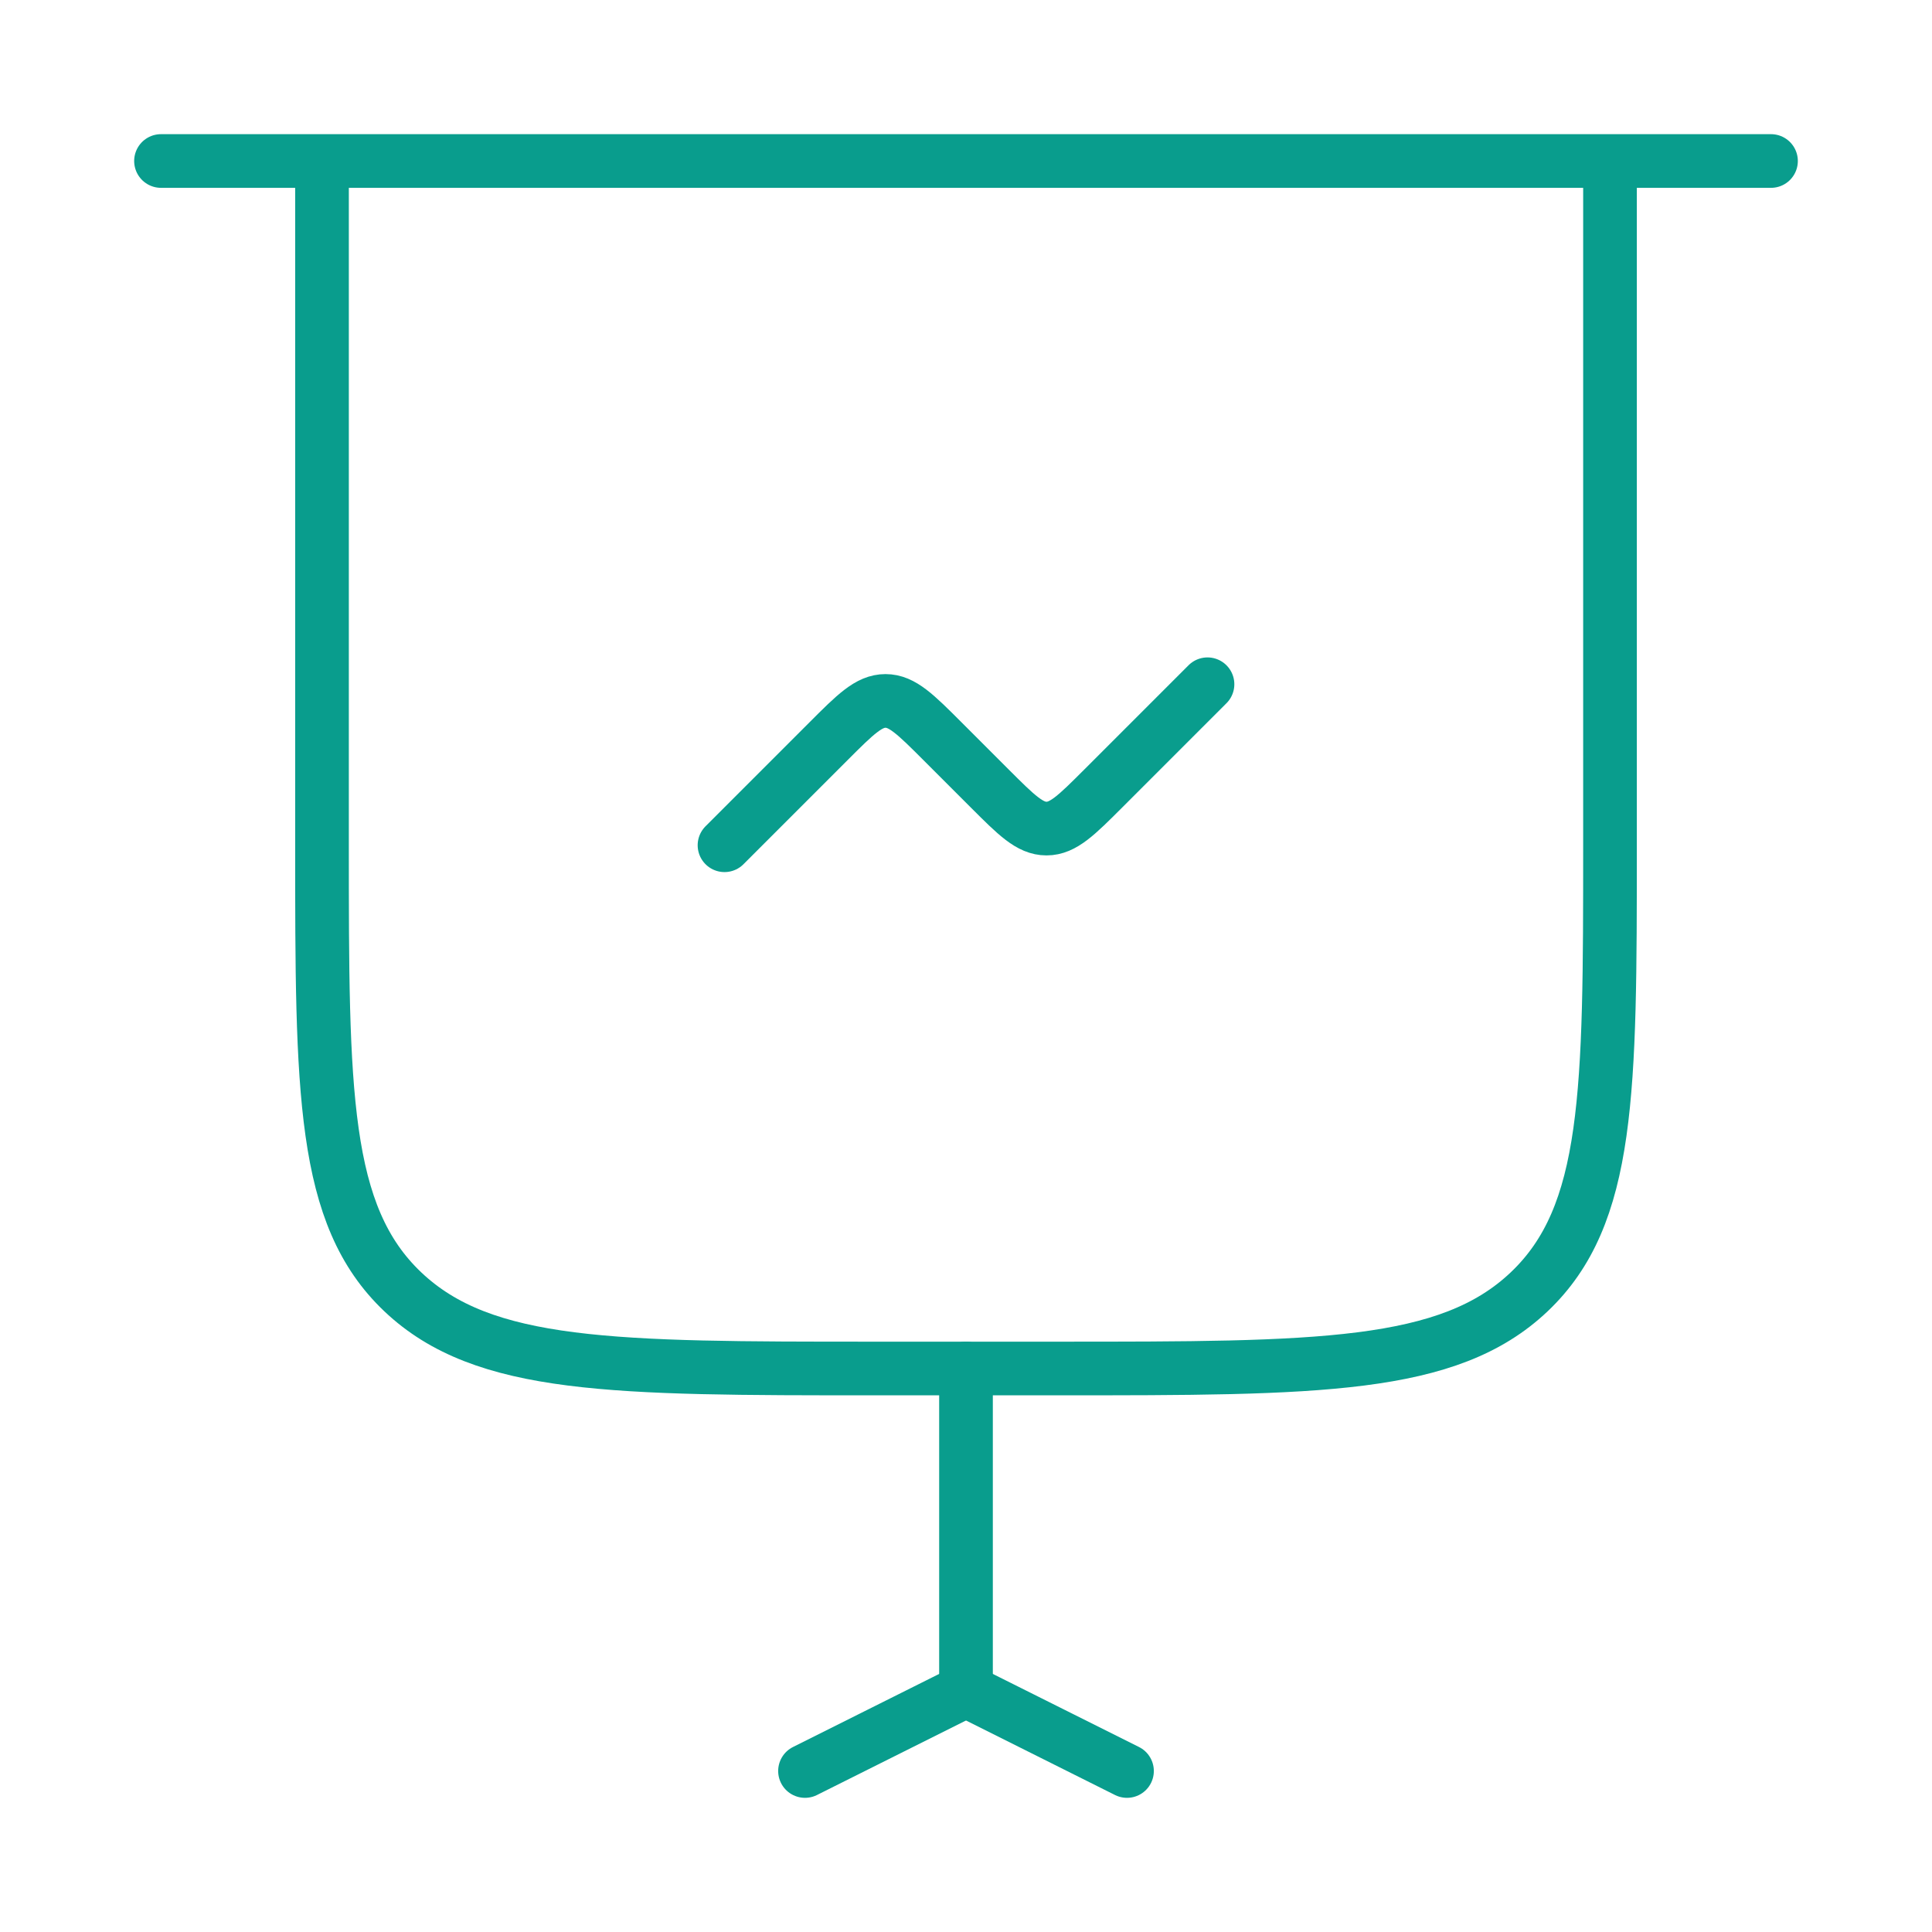
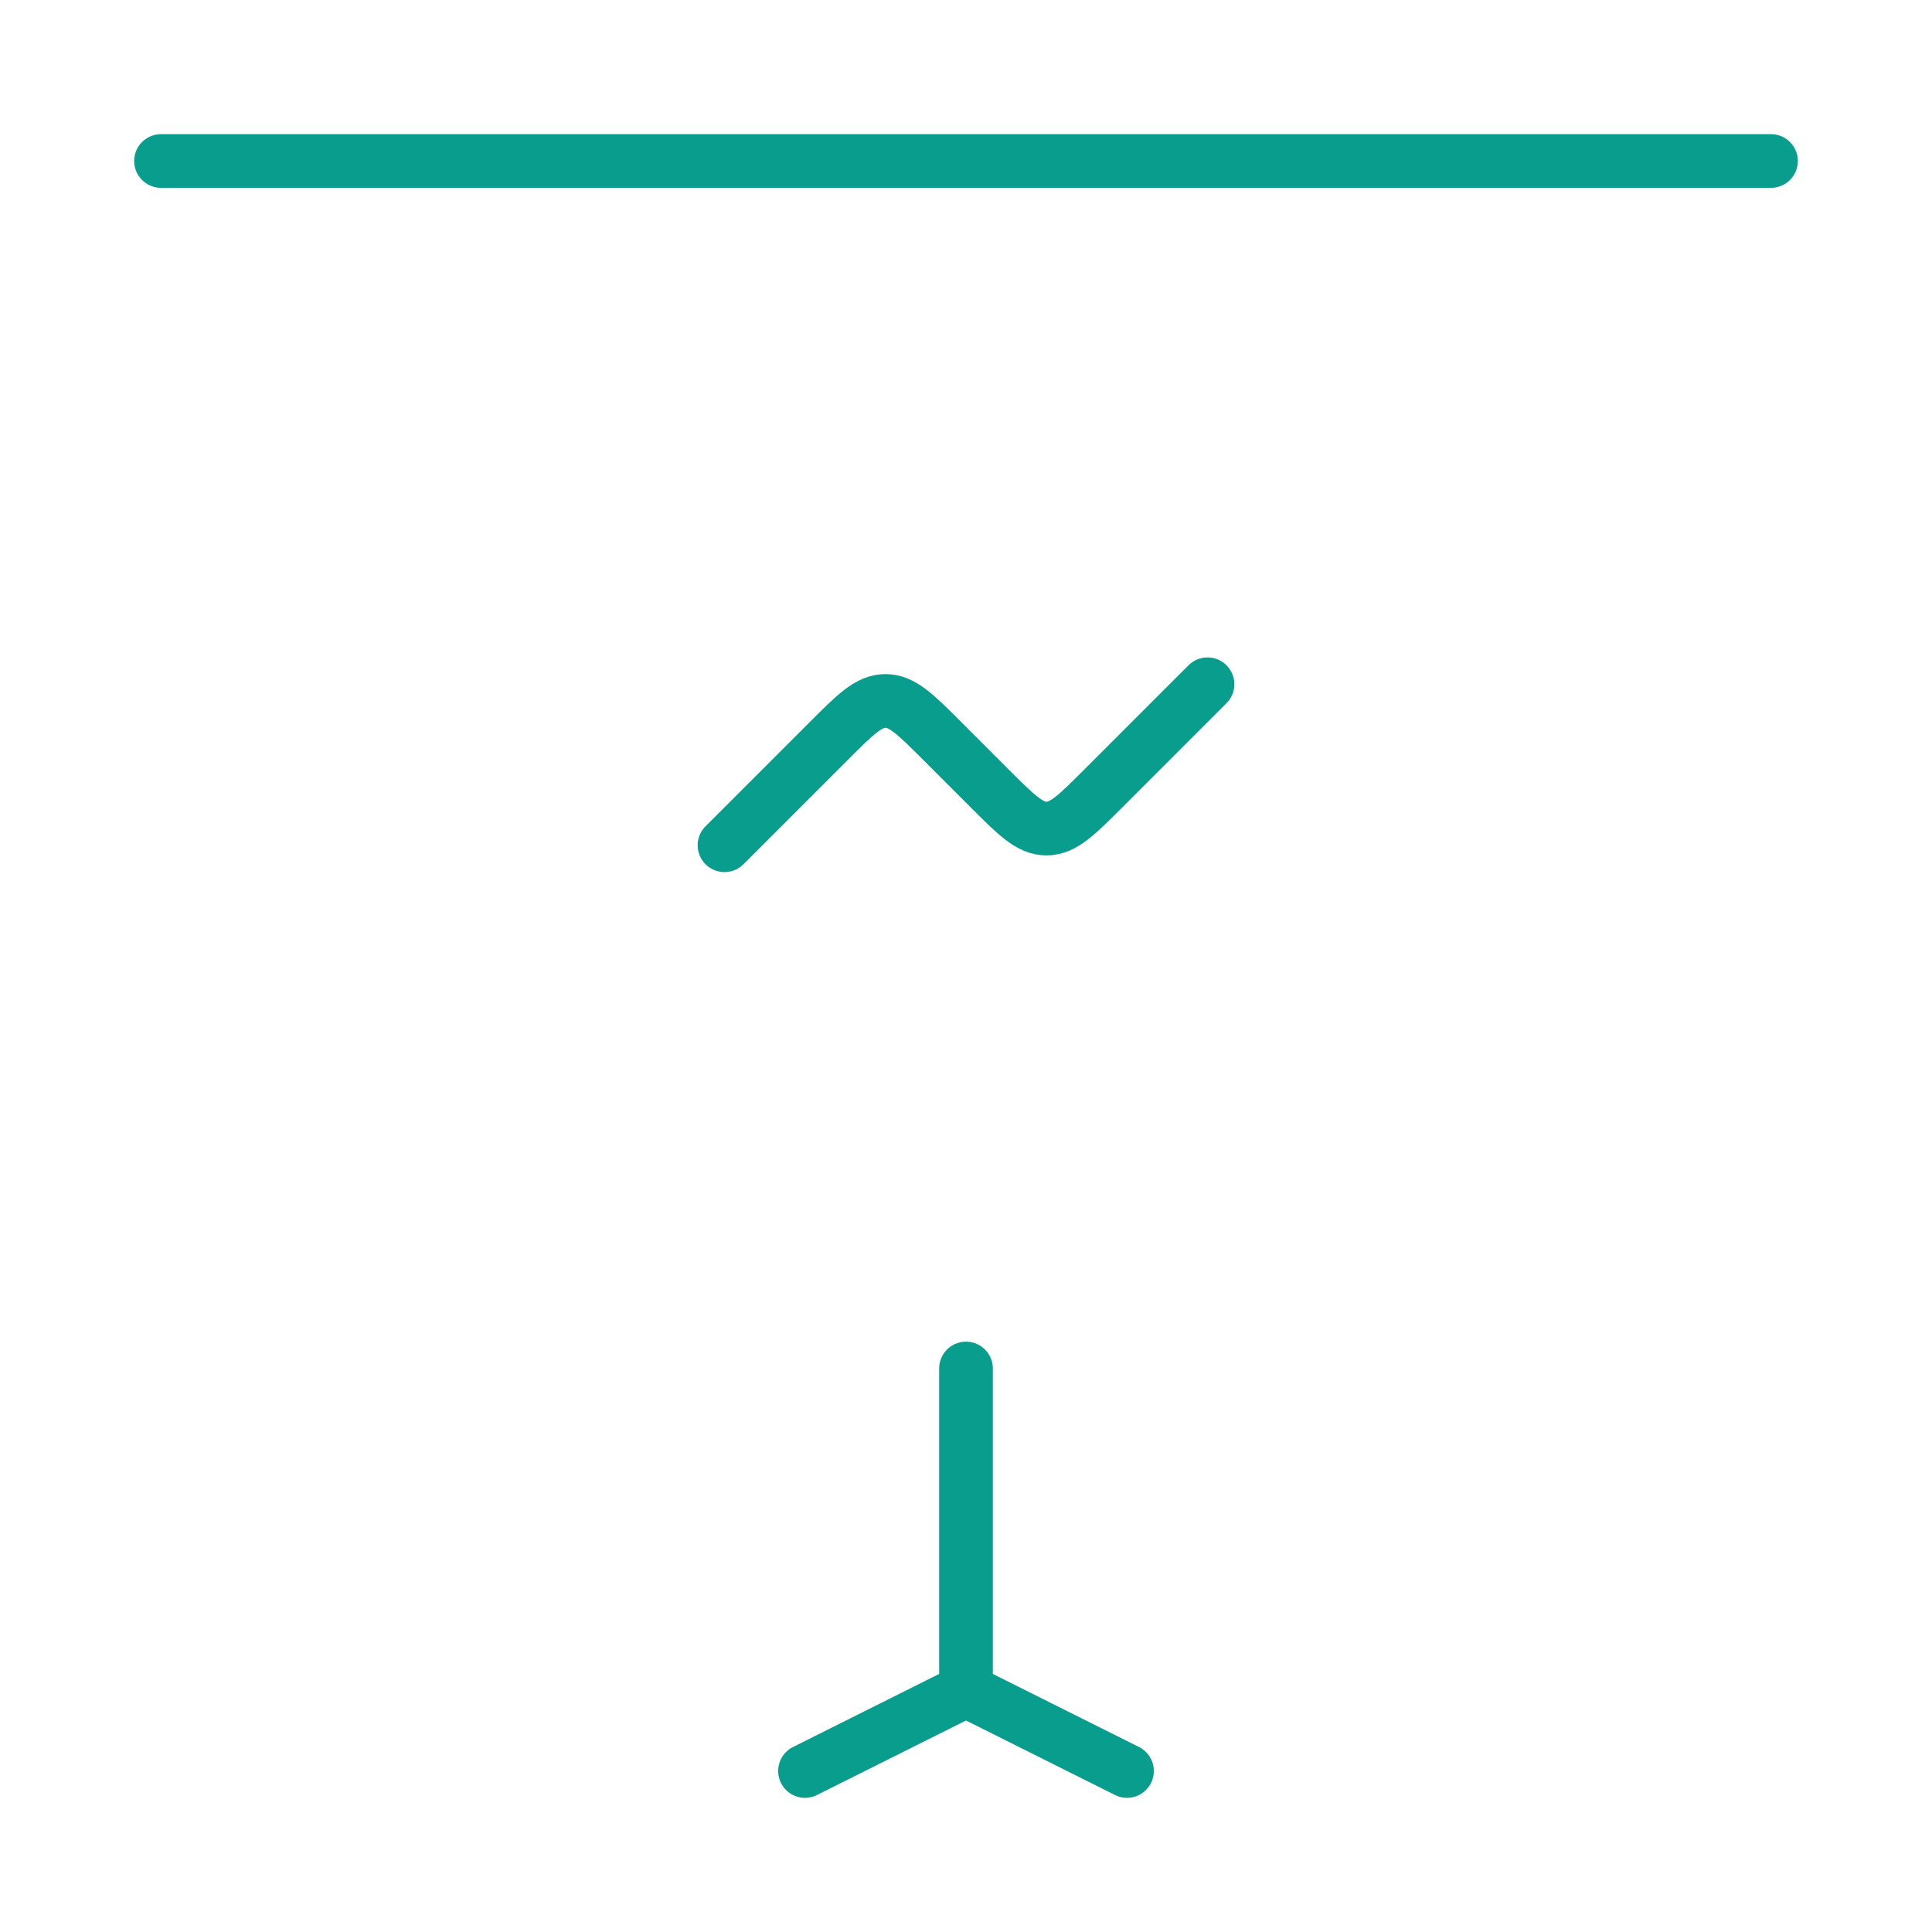
<svg xmlns="http://www.w3.org/2000/svg" width="54" height="54" viewBox="0 0 54 54" fill="none">
  <path d="M4.5 4.5H49.5" stroke="#099D8D" stroke-width="1.5" stroke-linecap="round" />
  <path d="M20.25 23.625L23.159 20.716C23.909 19.966 24.284 19.591 24.75 19.591C25.216 19.591 25.591 19.966 26.341 20.716L27.659 22.034C28.409 22.784 28.784 23.159 29.25 23.159C29.716 23.159 30.091 22.784 30.841 22.034L33.75 19.125" stroke="#099D8D" stroke-width="1.5" stroke-linecap="round" />
  <path d="M27 47.25L27 38.25" stroke="#099D8D" stroke-width="1.5" stroke-linecap="round" />
  <path d="M22.5 49.5L27 47.25" stroke="#099D8D" stroke-width="1.5" stroke-linecap="round" />
  <path d="M31.5 49.5L27 47.25" stroke="#099D8D" stroke-width="1.5" stroke-linecap="round" />
-   <path d="M45 4.5V23.625C45 30.519 45 33.966 42.74 36.108C40.481 38.25 36.844 38.25 29.571 38.25H24.429C17.155 38.25 13.519 38.25 11.259 36.108C9 33.966 9 30.519 9 23.625V4.5" stroke="#099D8D" stroke-width="1.5" />
</svg>